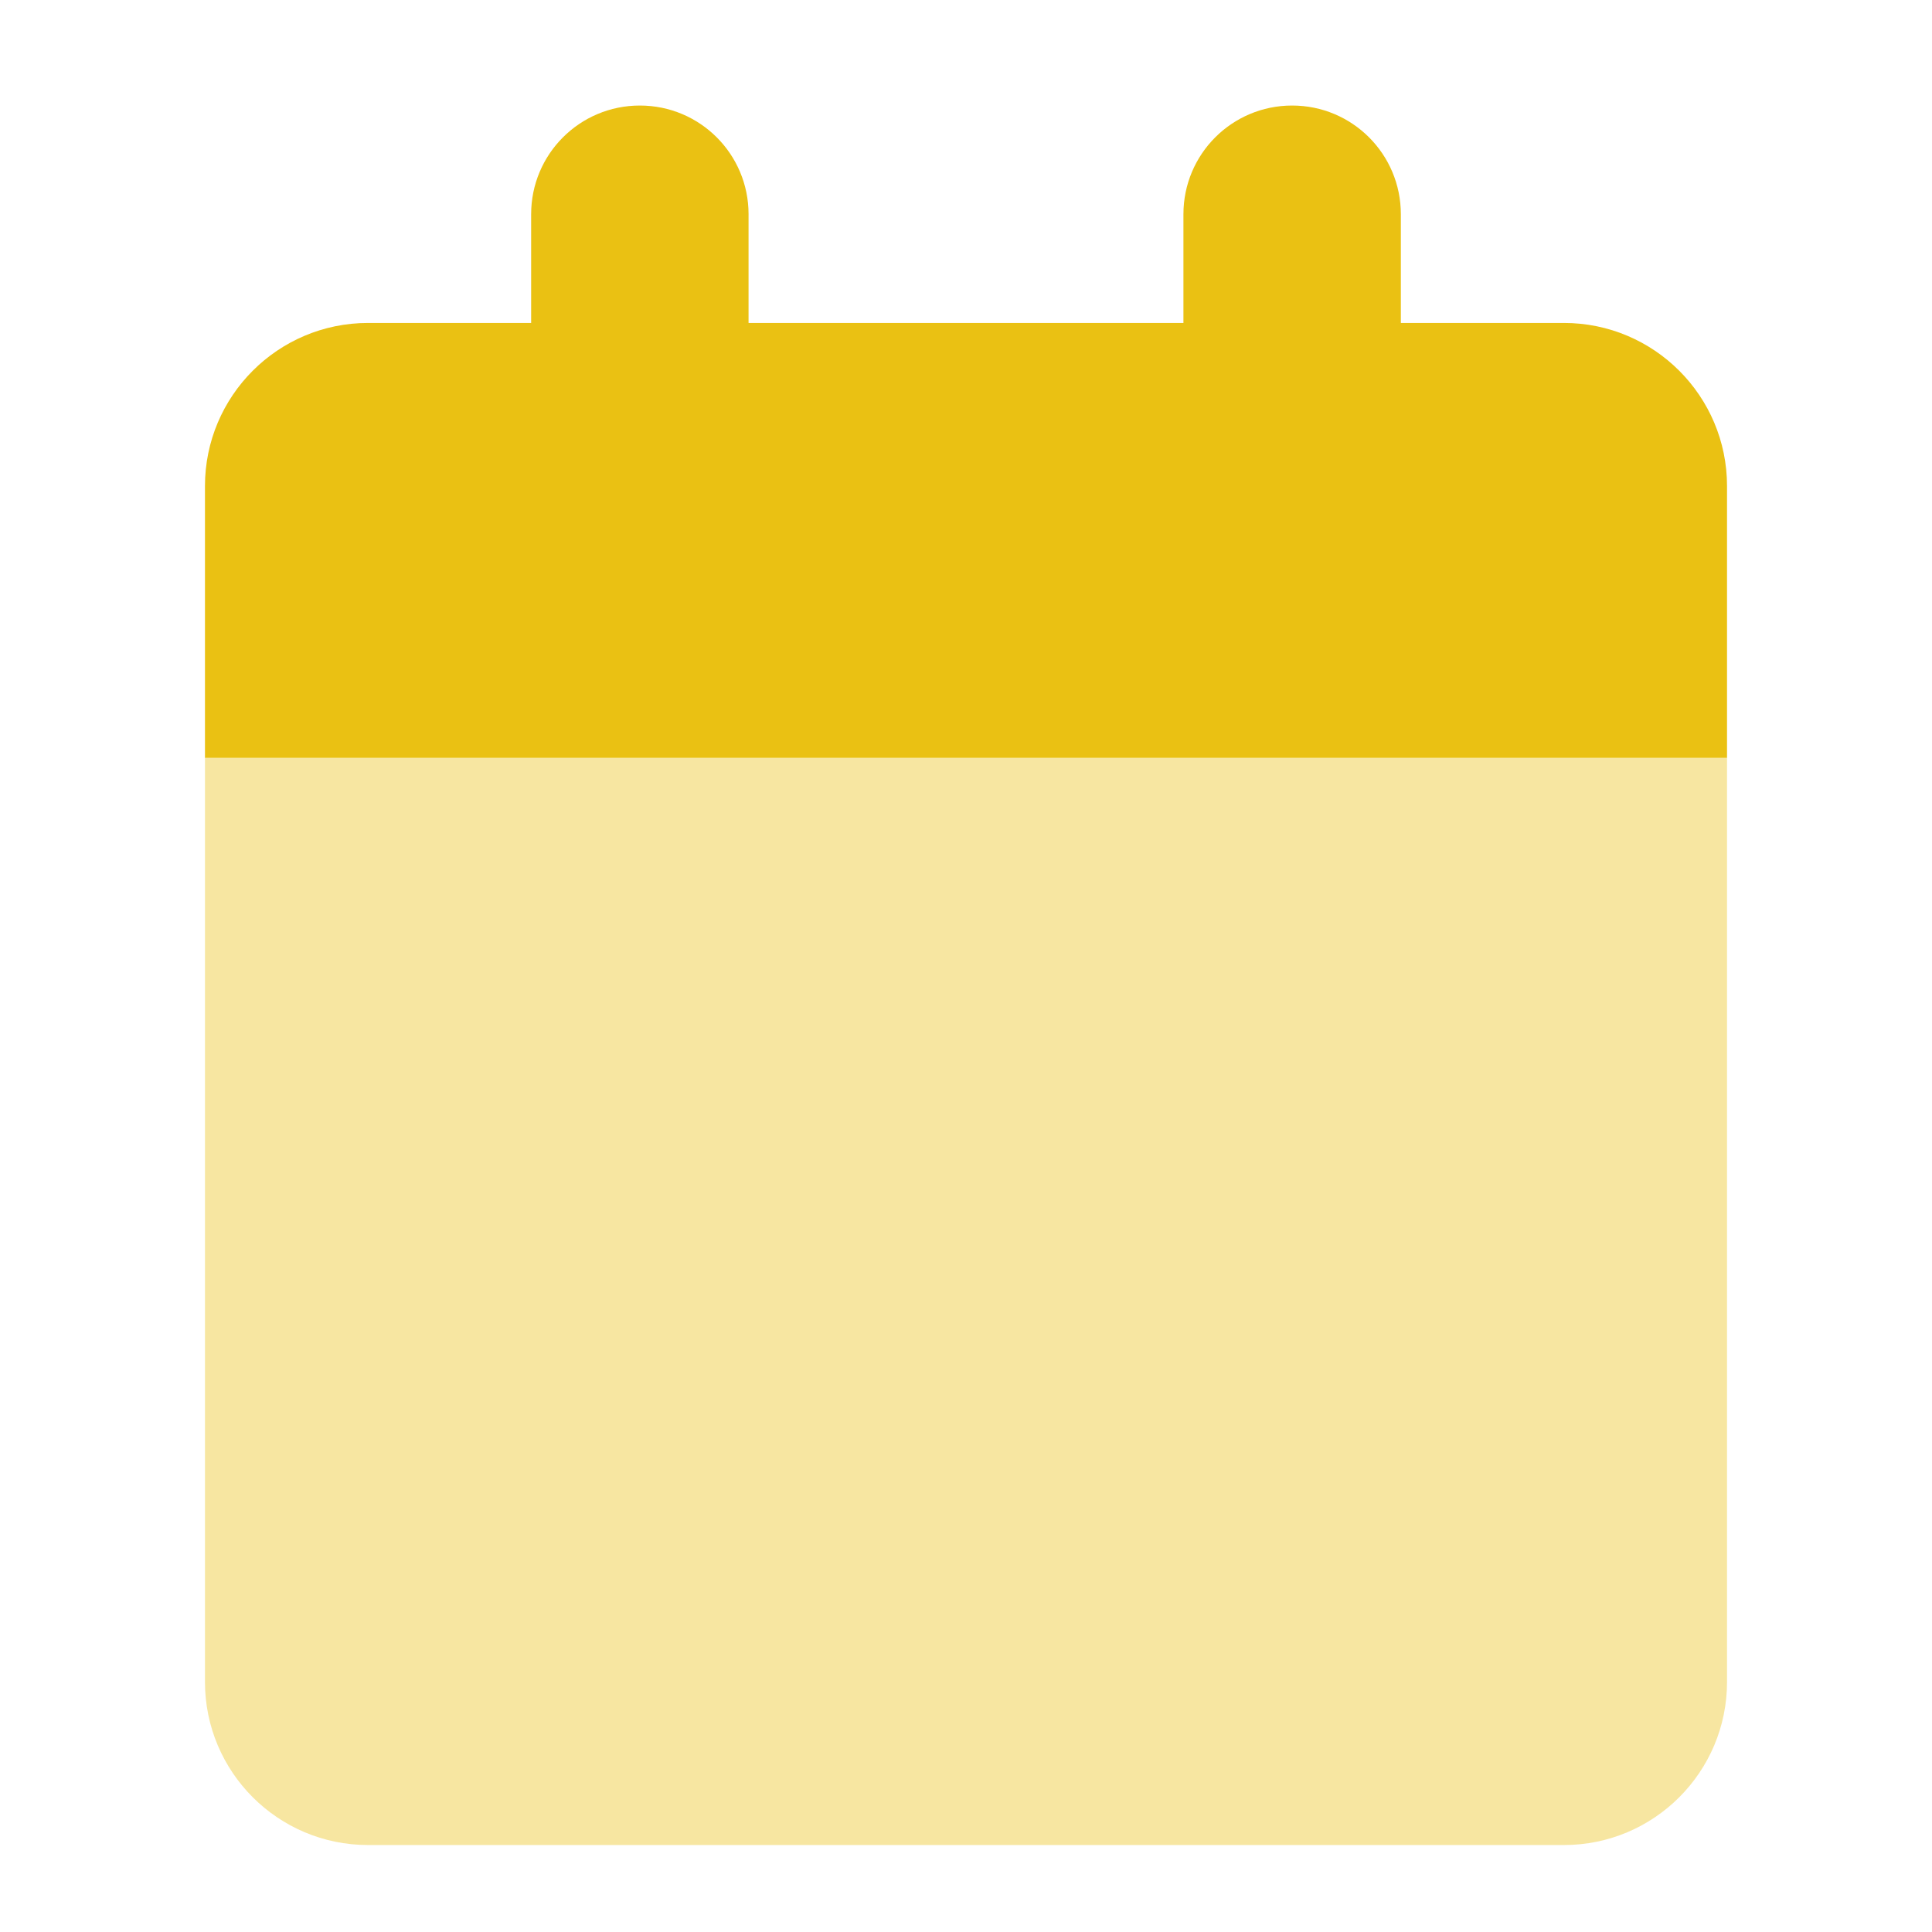
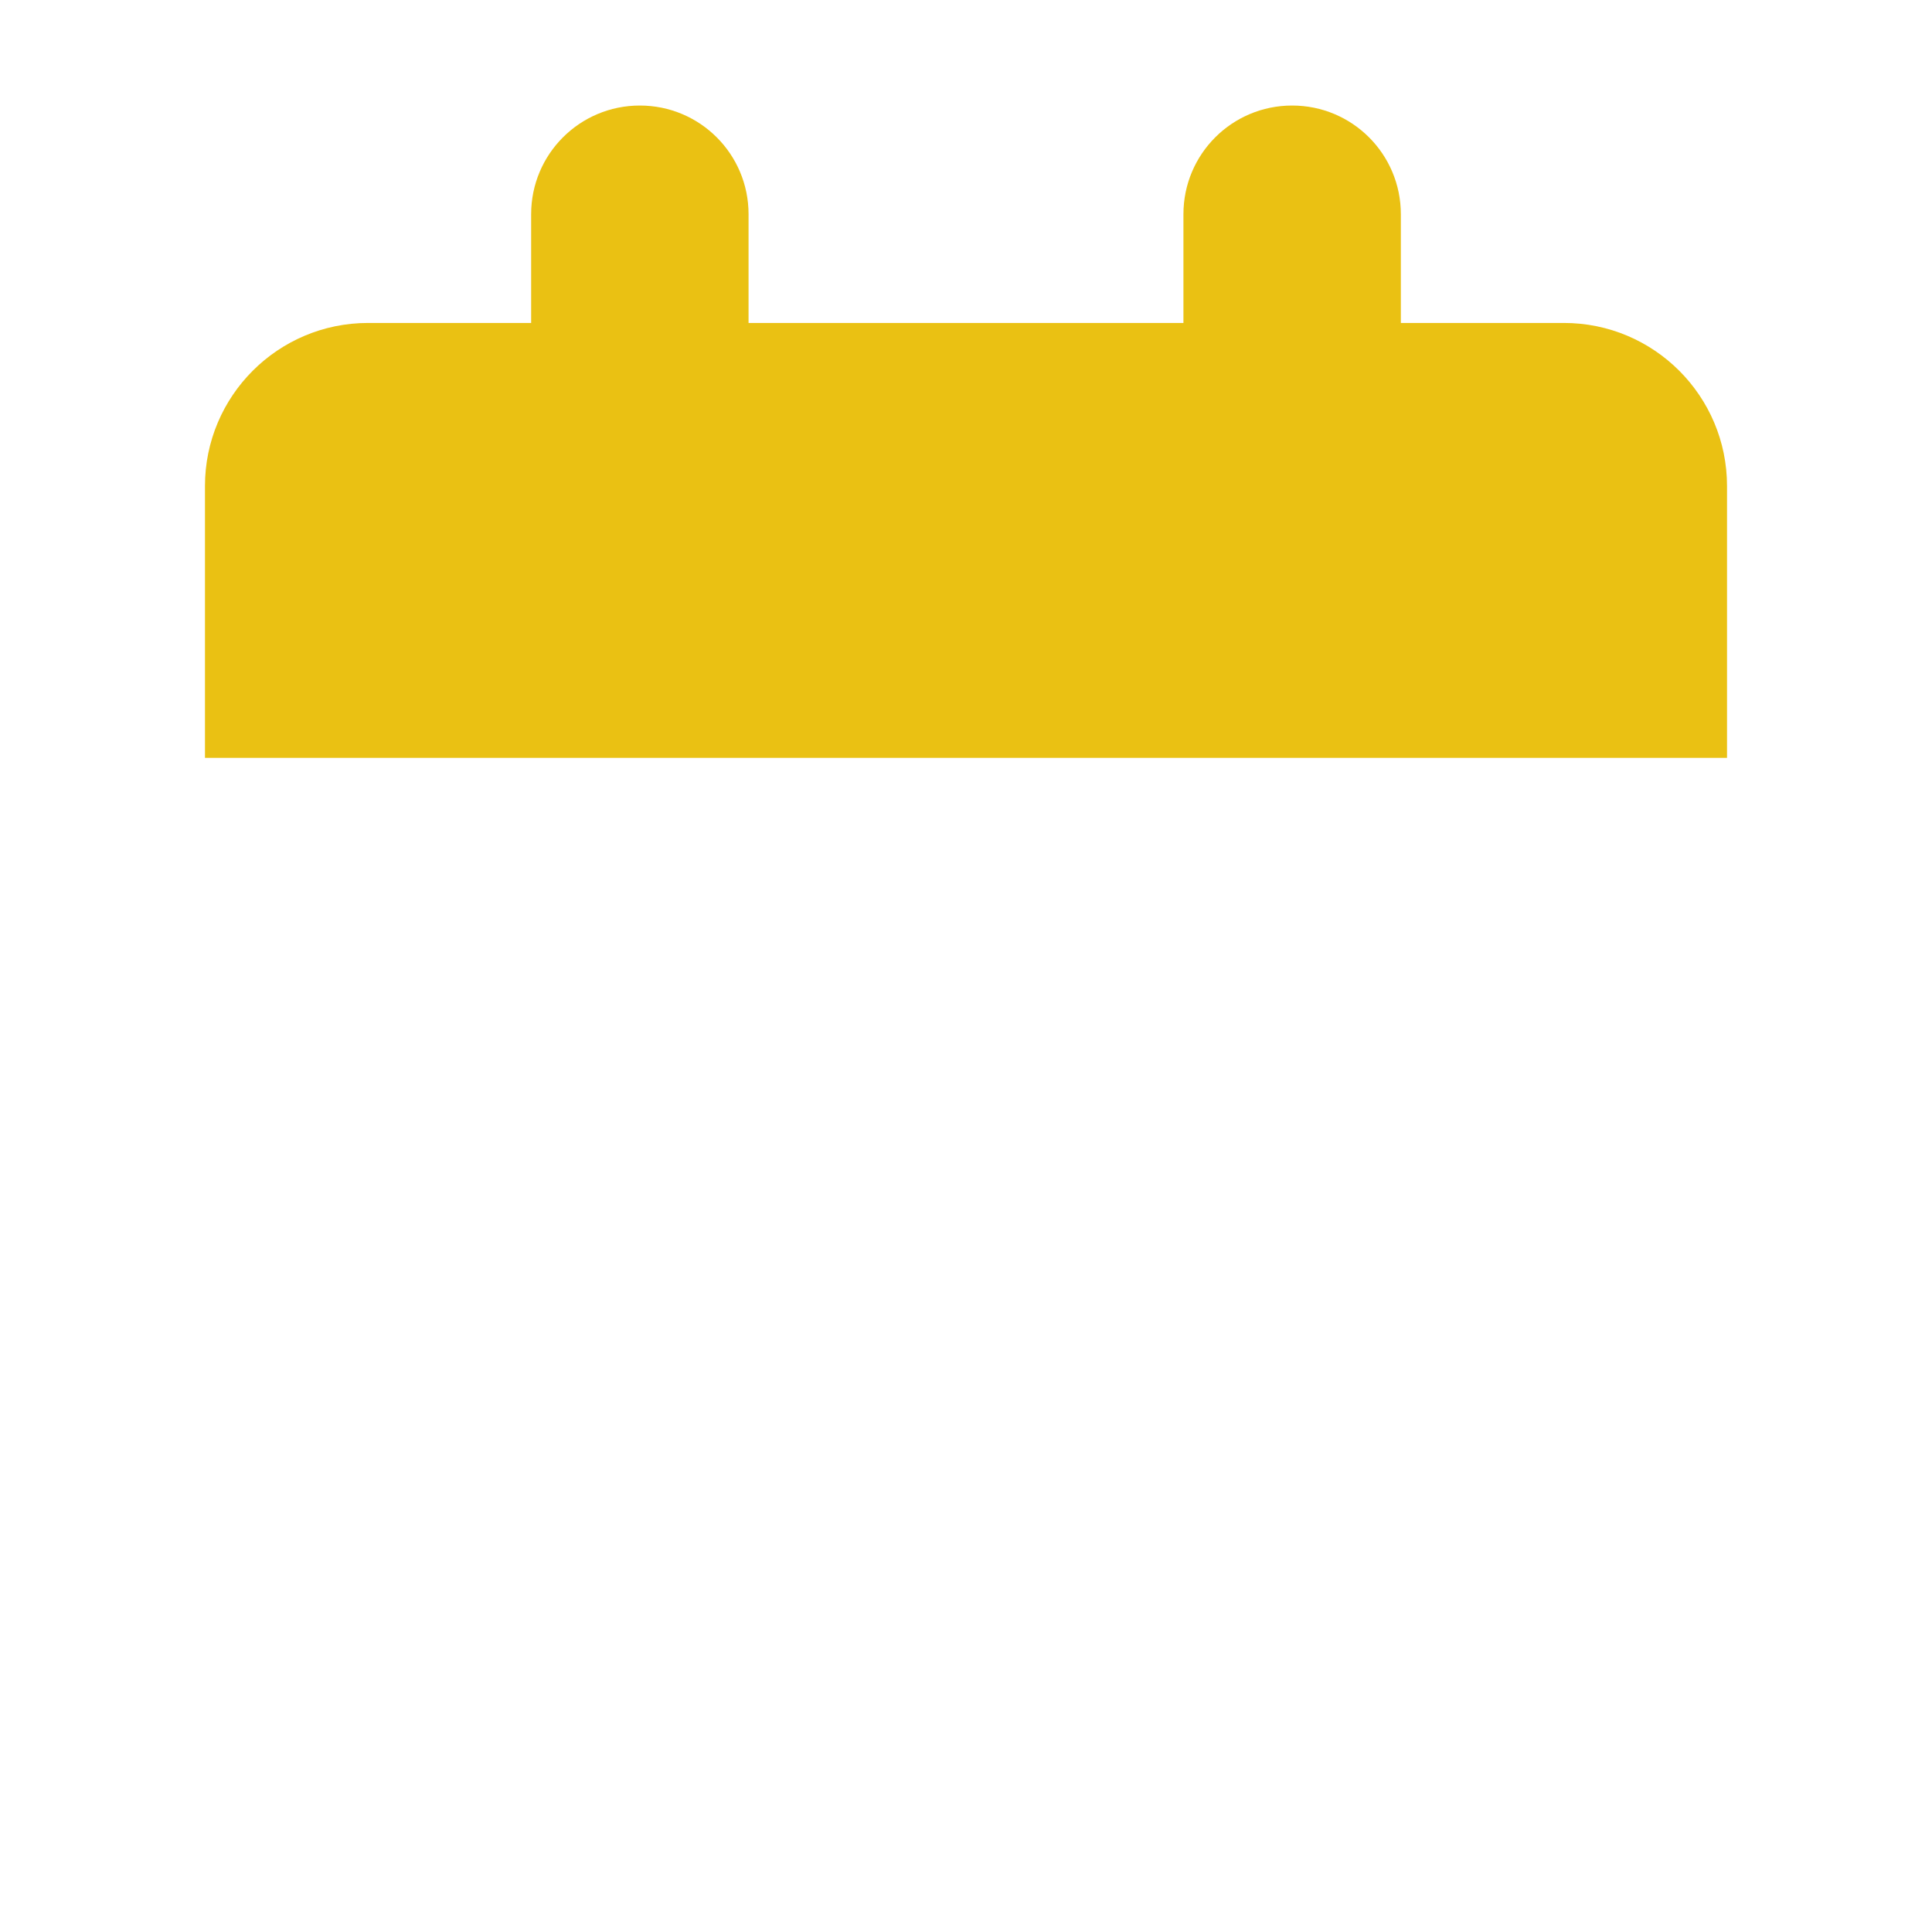
<svg xmlns="http://www.w3.org/2000/svg" id="Layer_1" data-name="Layer 1" viewBox="0 0 75 75">
  <defs>
    <style>
      .cls-1 {
        fill: #eac113;
      }

      .cls-1, .cls-2 {
        stroke-width: 0px;
      }

      .cls-2 {
        fill: #f7e6a1;
        isolation: isolate;
      }
    </style>
  </defs>
-   <path class="cls-2" d="M7.957,29.419h59.086v35.874c0,3.495-2.836,6.331-6.331,6.331H14.288c-3.495,0-6.331-2.836-6.331-6.331V29.419Z" />
  <path class="cls-1" d="M29.059,8.317c0-2.334-1.886-4.22-4.22-4.22s-4.22,1.886-4.22,4.22v4.22h-6.331c-3.495,0-6.331,2.836-6.331,6.331v10.551h59.086v-10.551c0-3.495-2.836-6.331-6.331-6.331h-6.331v-4.22c0-2.334-1.886-4.22-4.22-4.22s-4.22,1.886-4.22,4.22v4.22h-16.882v-4.22Z" />
</svg>